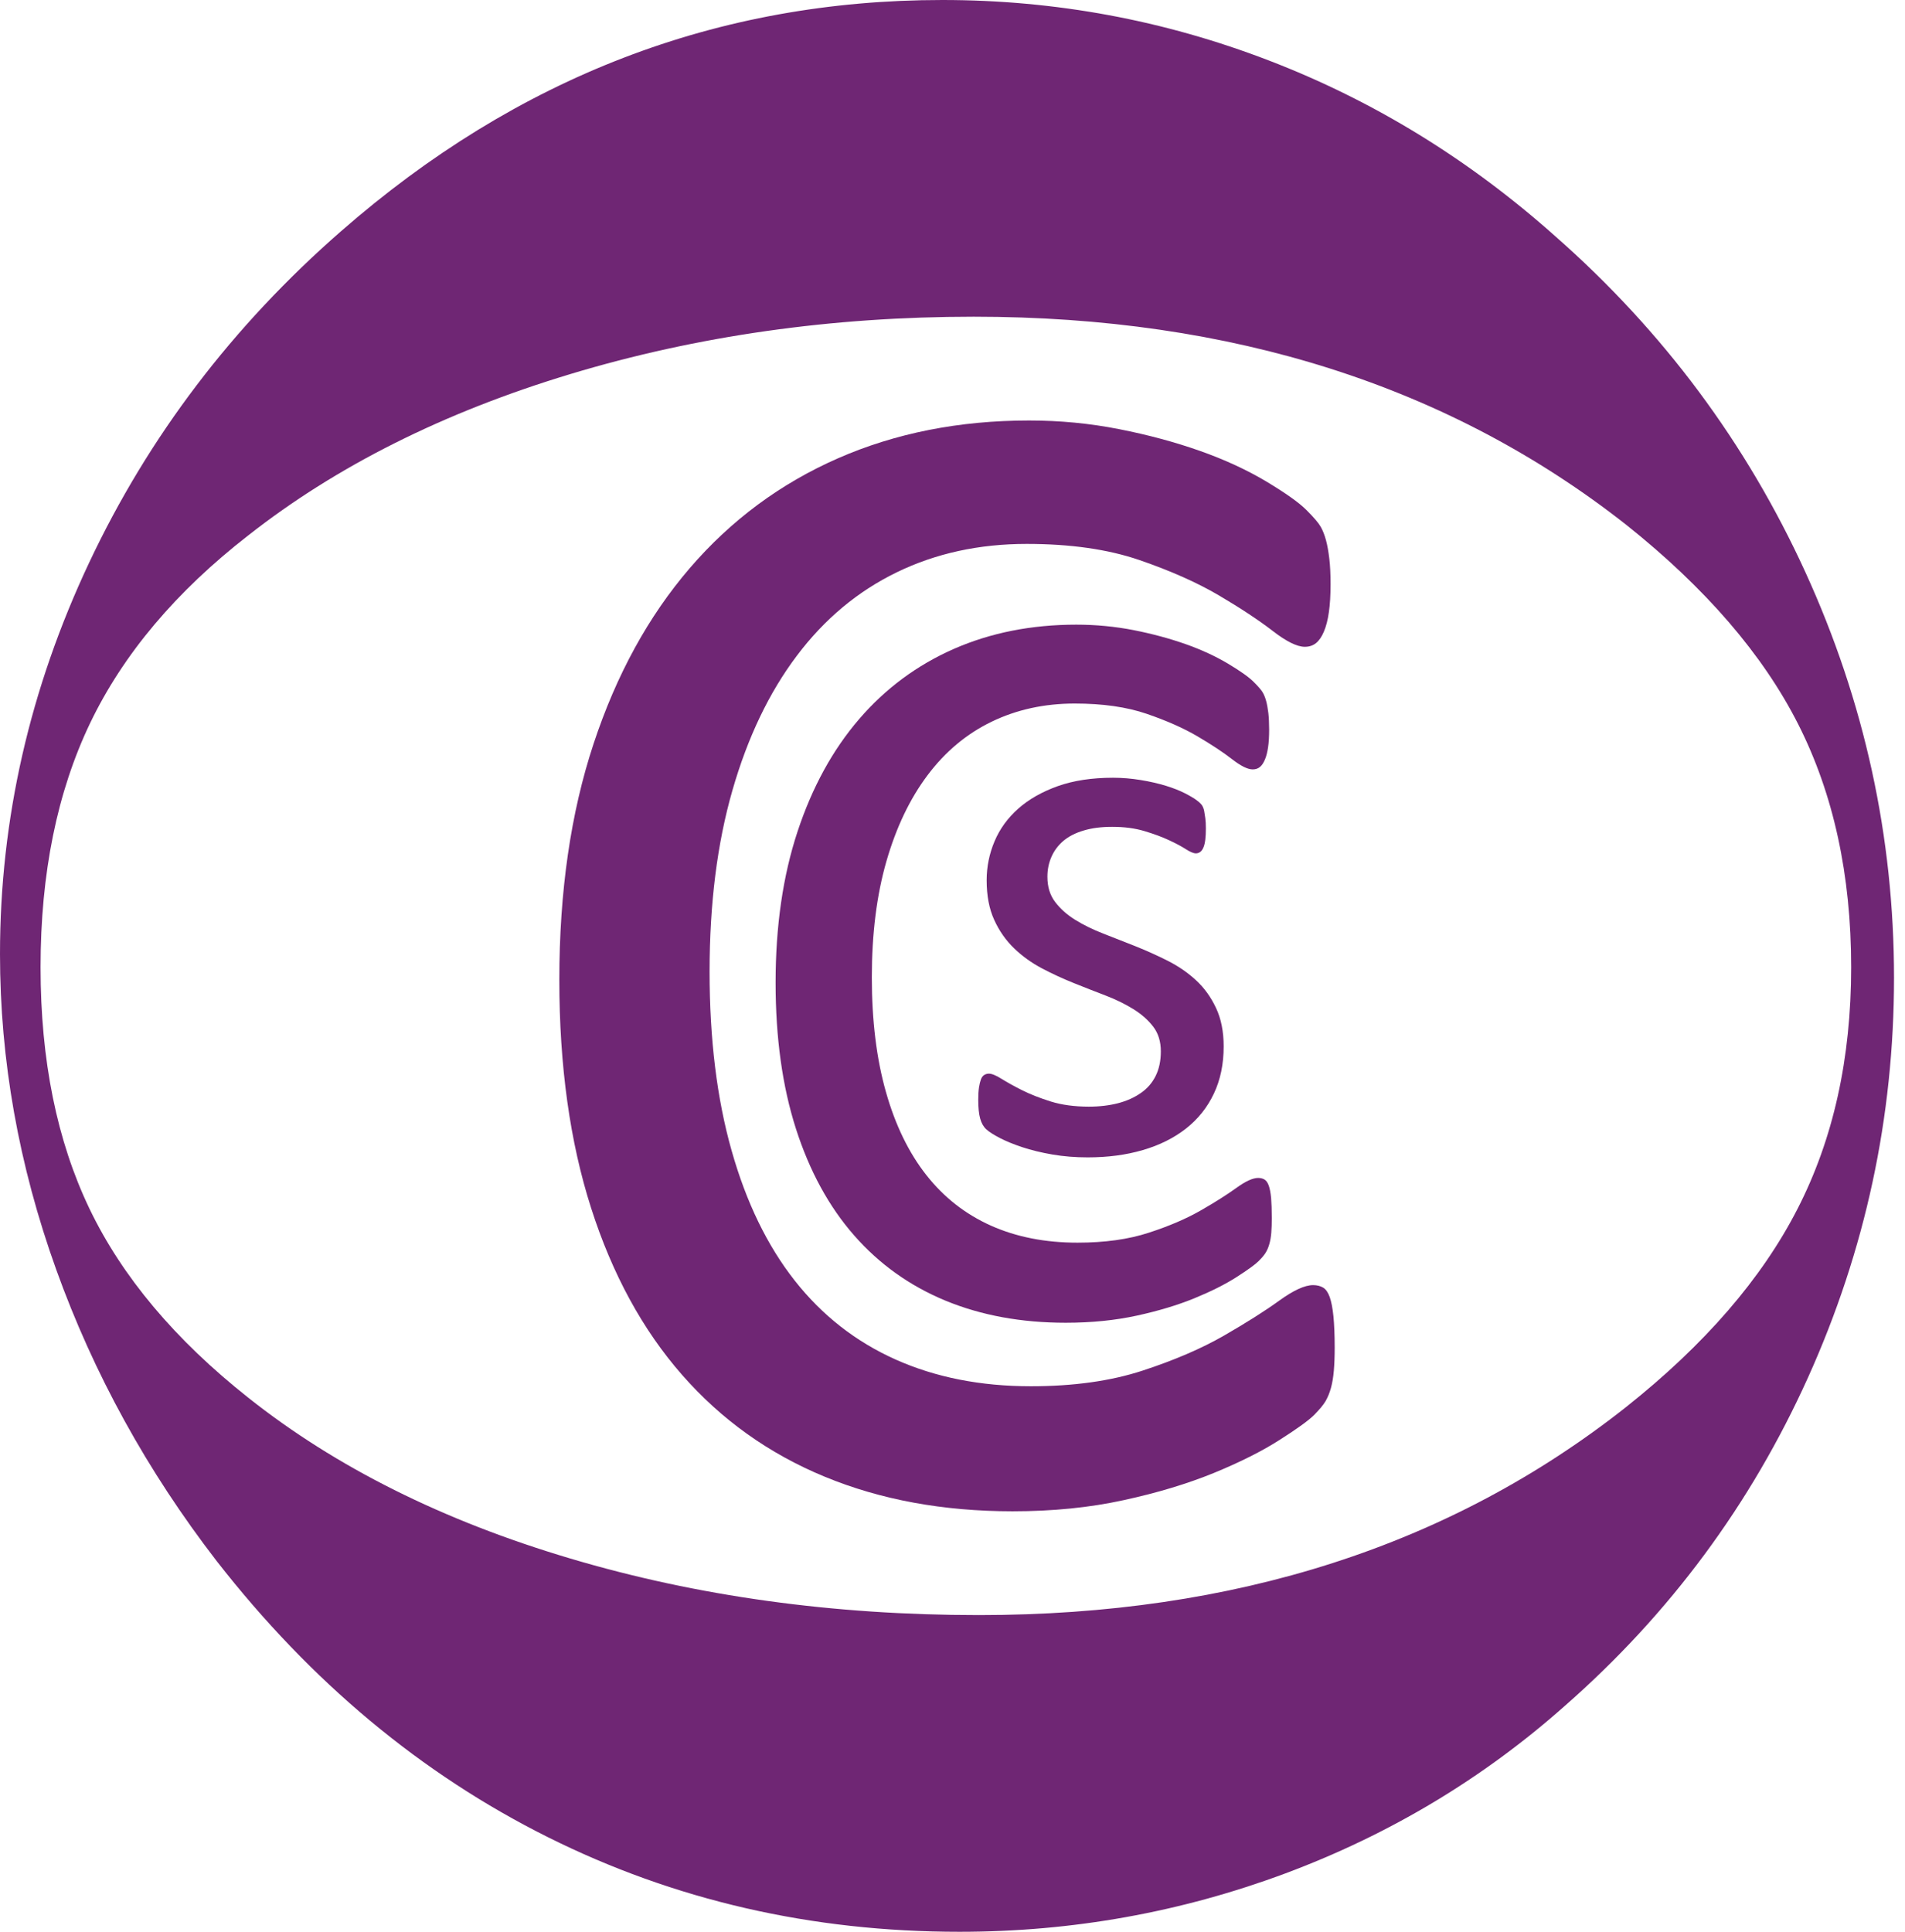
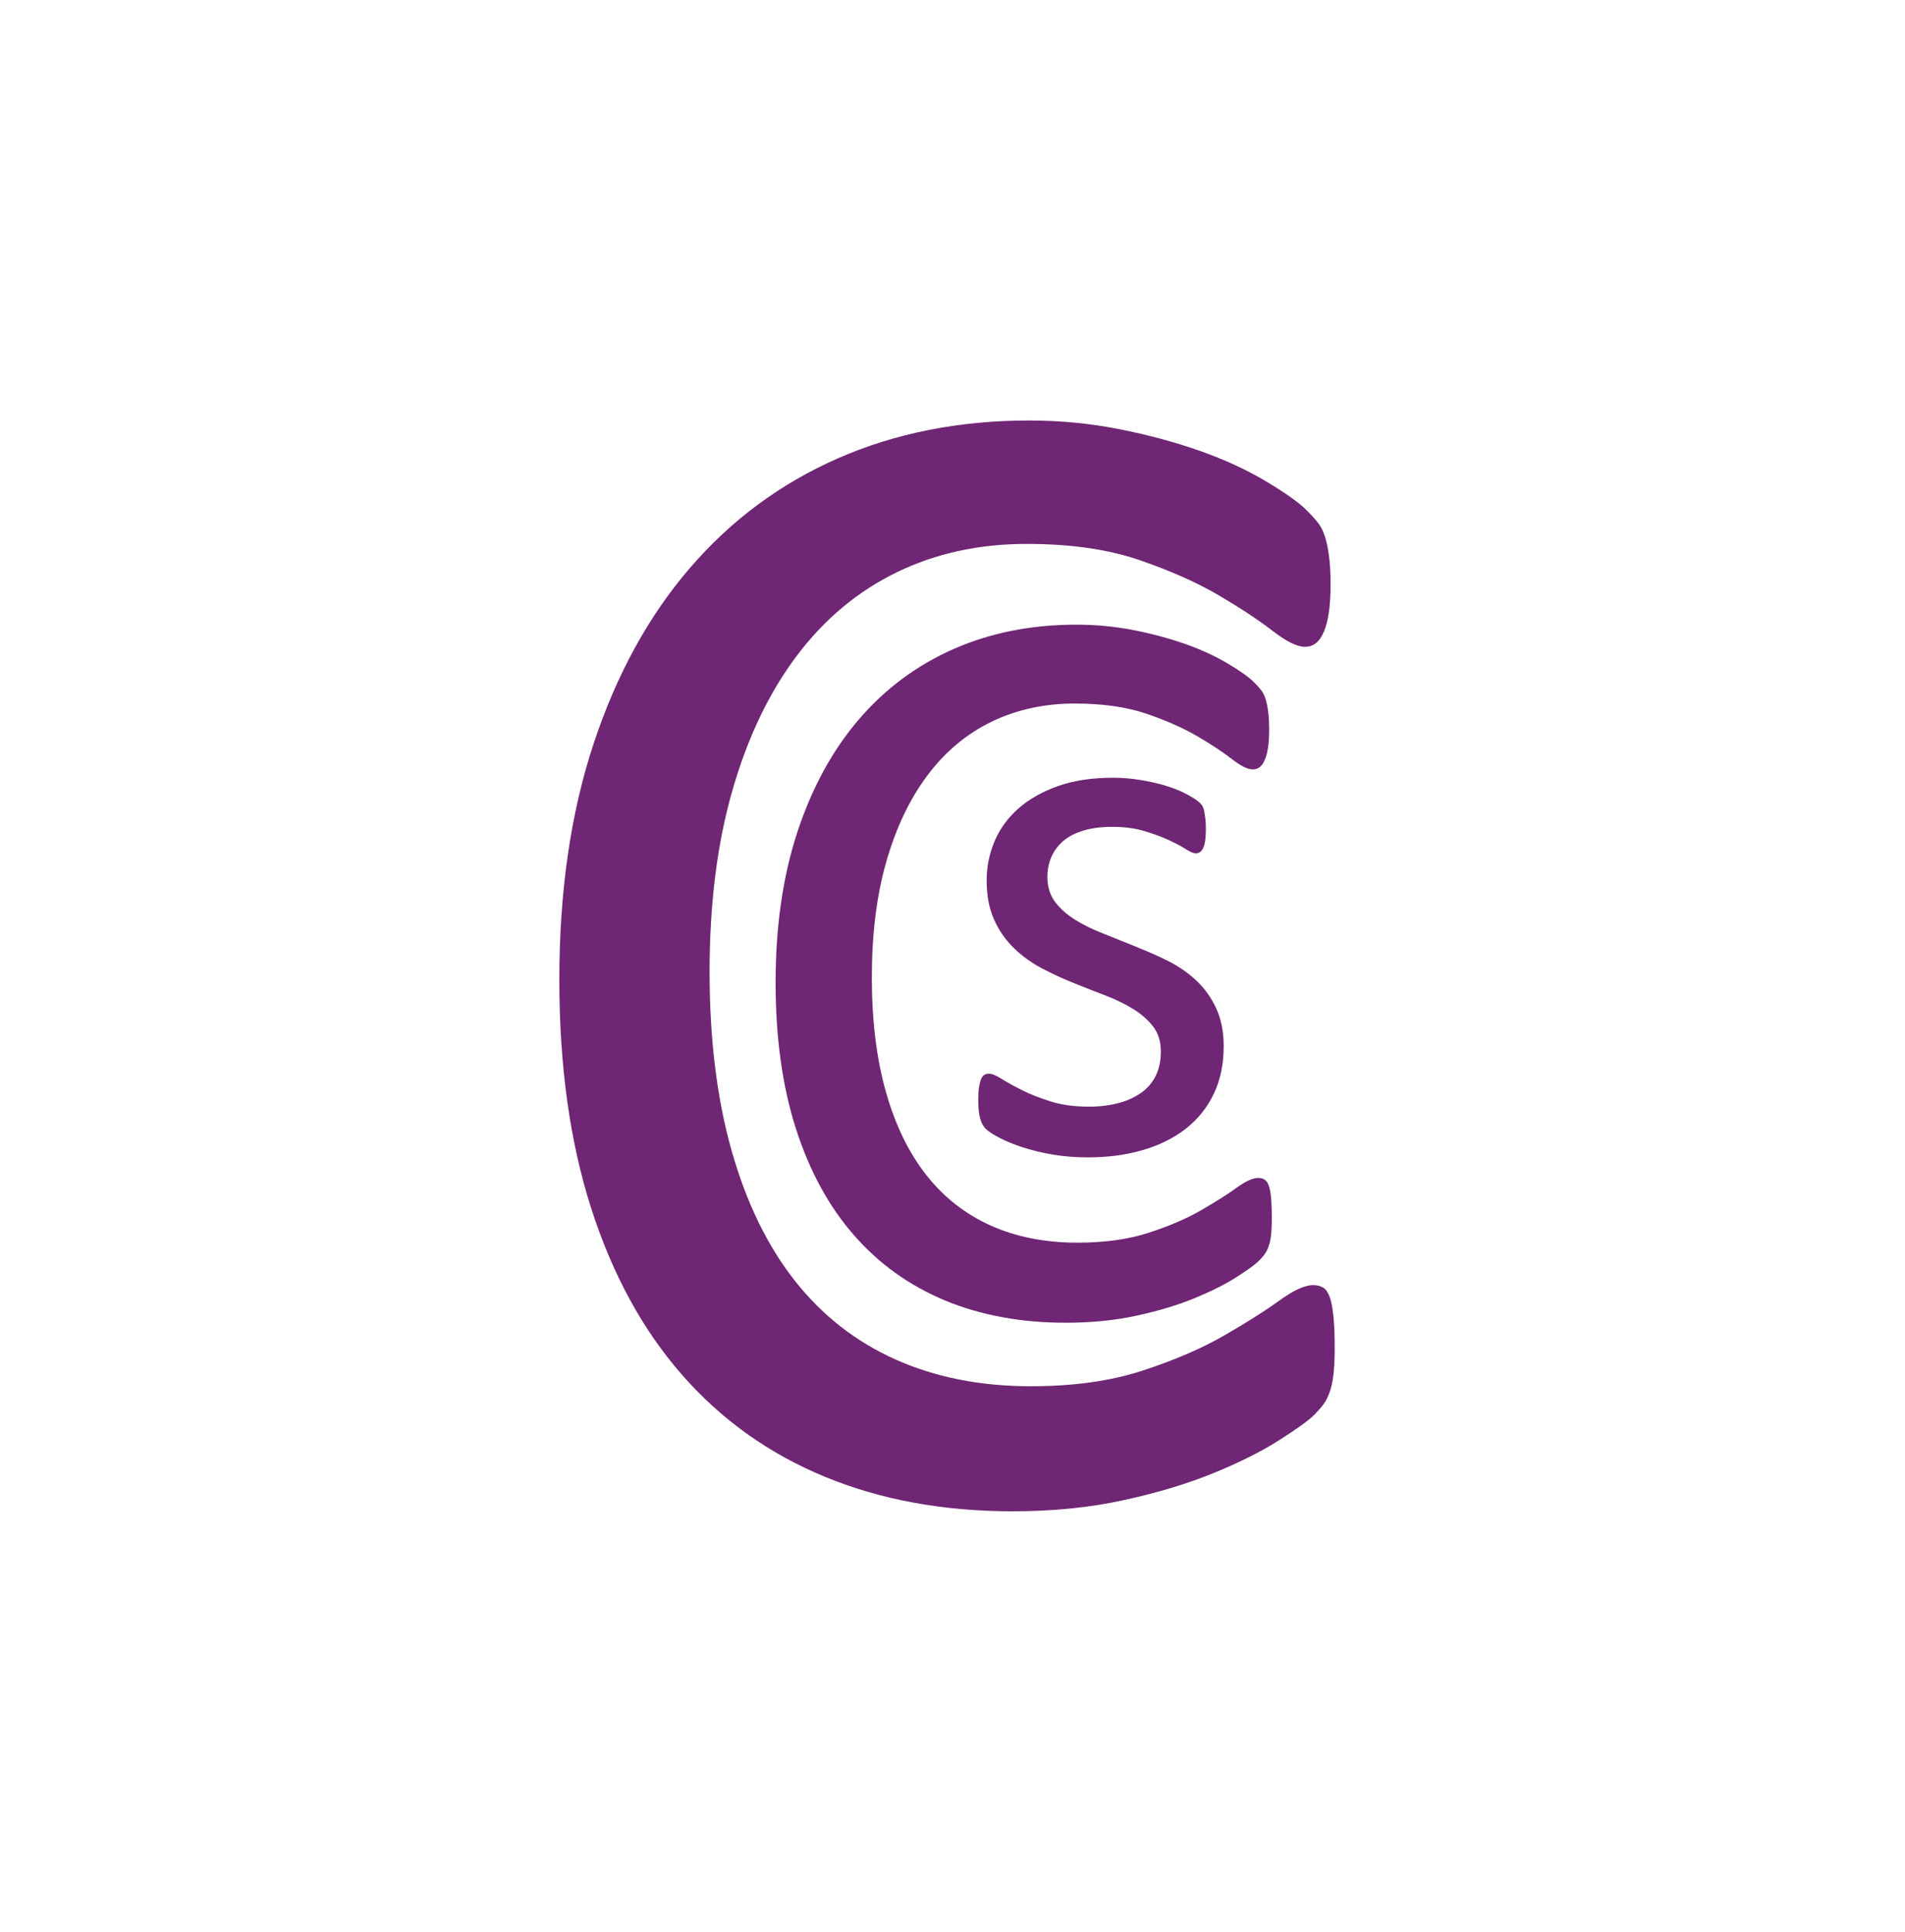
<svg xmlns="http://www.w3.org/2000/svg" width="72" height="73" viewBox="0 0 72 73" fill="none">
-   <path d="M36.266 73C30.672 73 25.485 71.809 20.707 69.424C15.927 67.039 11.757 63.565 8.193 58.995C5.562 55.587 3.539 51.911 2.123 47.972C0.708 44.033 0 40.06 0 36.053C0 30.954 1.126 26.022 3.373 21.254C5.62 16.489 8.792 12.316 12.887 8.74C19.549 2.913 27.124 0 35.618 0C39.881 0 43.992 0.762 47.955 2.285C51.918 3.807 55.532 6.027 58.796 8.94C62.859 12.516 66.006 16.744 68.238 21.628C70.468 26.512 71.585 31.619 71.585 36.949C71.585 42.213 70.502 47.246 68.338 52.047C66.172 56.849 63.108 60.987 59.145 64.461C56.05 67.209 52.526 69.32 48.58 70.794C44.633 72.263 40.529 73 36.266 73ZM36.999 61.032C46.672 61.032 54.824 58.411 61.46 53.169C64.428 50.813 66.588 48.318 67.939 45.679C69.291 43.044 69.965 39.998 69.965 36.55C69.965 33.067 69.299 30.005 67.965 27.37C66.63 24.735 64.462 22.22 61.463 19.831C54.794 14.591 46.571 11.968 36.801 11.968C31.433 11.968 26.355 12.69 21.568 14.132C16.782 15.576 12.723 17.608 9.387 20.229C6.654 22.352 4.66 24.716 3.409 27.319C2.16 29.925 1.533 33.002 1.533 36.55C1.533 40.066 2.151 43.109 3.383 45.679C4.618 48.25 6.62 50.631 9.387 52.82C12.689 55.441 16.74 57.464 21.543 58.891C26.346 60.321 31.499 61.032 36.999 61.032Z" fill="#6F2674" />
  <path d="M50.445 50.924C50.445 51.255 50.434 51.546 50.413 51.795C50.392 52.043 50.355 52.26 50.304 52.447C50.253 52.633 50.185 52.799 50.102 52.944C50.018 53.088 49.871 53.264 49.665 53.472C49.456 53.68 49.019 53.997 48.353 54.419C47.688 54.844 46.861 55.258 45.872 55.664C44.883 56.067 43.751 56.411 42.469 56.689C41.19 56.97 39.79 57.11 38.272 57.11C35.65 57.11 33.283 56.675 31.173 55.804C29.06 54.933 27.261 53.648 25.775 51.95C24.287 50.251 23.142 48.151 22.342 45.653C21.541 43.156 21.14 40.281 21.14 37.028C21.14 33.692 21.57 30.717 22.434 28.107C23.297 25.495 24.51 23.284 26.071 21.469C27.631 19.655 29.497 18.273 31.671 17.319C33.846 16.366 36.255 15.89 38.896 15.89C40.062 15.89 41.194 15.999 42.299 16.217C43.401 16.434 44.422 16.71 45.358 17.041C46.294 17.372 47.126 17.757 47.855 18.192C48.581 18.628 49.087 18.984 49.368 19.265C49.65 19.545 49.831 19.757 49.914 19.902C49.997 20.046 50.063 20.218 50.117 20.416C50.17 20.613 50.21 20.845 50.242 21.114C50.274 21.384 50.289 21.704 50.289 22.078C50.289 22.492 50.268 22.845 50.225 23.136C50.185 23.425 50.121 23.669 50.038 23.866C49.955 24.064 49.854 24.208 49.739 24.302C49.624 24.395 49.481 24.442 49.315 24.442C49.023 24.442 48.614 24.24 48.091 23.834C47.567 23.431 46.893 22.985 46.068 22.499C45.241 22.012 44.237 21.567 43.056 21.161C41.875 20.757 40.457 20.554 38.805 20.554C37.005 20.554 35.368 20.91 33.895 21.626C32.42 22.342 31.16 23.393 30.115 24.782C29.068 26.17 28.258 27.865 27.683 29.863C27.107 31.863 26.819 34.148 26.819 36.718C26.819 39.266 27.096 41.521 27.651 43.479C28.205 45.437 29 47.074 30.036 48.391C31.072 49.707 32.343 50.701 33.848 51.374C35.353 52.047 37.059 52.385 38.962 52.385C40.572 52.385 41.979 52.188 43.181 51.795C44.384 51.402 45.409 50.96 46.256 50.474C47.102 49.987 47.799 49.546 48.343 49.153C48.886 48.76 49.315 48.563 49.628 48.563C49.775 48.563 49.901 48.594 50.006 48.656C50.11 48.718 50.193 48.837 50.257 49.013C50.319 49.189 50.366 49.433 50.398 49.743C50.428 50.053 50.445 50.448 50.445 50.924Z" fill="#6F2674" />
  <path d="M48.068 46.025C48.068 46.237 48.062 46.422 48.049 46.581C48.036 46.741 48.012 46.881 47.978 47C47.946 47.119 47.902 47.225 47.848 47.318C47.795 47.412 47.701 47.524 47.569 47.656C47.437 47.788 47.155 47.991 46.731 48.263C46.305 48.535 45.776 48.8 45.143 49.06C44.51 49.319 43.785 49.537 42.966 49.716C42.148 49.894 41.252 49.985 40.28 49.985C38.602 49.985 37.086 49.707 35.737 49.151C34.385 48.592 33.234 47.771 32.281 46.683C31.328 45.596 30.597 44.254 30.083 42.655C29.57 41.056 29.314 39.217 29.314 37.134C29.314 34.998 29.591 33.095 30.143 31.424C30.695 29.753 31.471 28.336 32.469 27.177C33.467 26.015 34.663 25.132 36.053 24.52C37.445 23.911 38.986 23.605 40.677 23.605C41.423 23.605 42.148 23.675 42.853 23.813C43.559 23.953 44.211 24.13 44.81 24.34C45.409 24.552 45.942 24.799 46.409 25.077C46.874 25.355 47.198 25.584 47.377 25.763C47.556 25.941 47.673 26.077 47.727 26.17C47.78 26.262 47.823 26.372 47.857 26.499C47.891 26.625 47.916 26.776 47.938 26.947C47.957 27.119 47.968 27.326 47.968 27.563C47.968 27.829 47.955 28.054 47.927 28.241C47.899 28.425 47.861 28.583 47.806 28.708C47.752 28.835 47.688 28.927 47.616 28.986C47.541 29.046 47.452 29.075 47.345 29.075C47.157 29.075 46.897 28.946 46.563 28.687C46.228 28.427 45.797 28.143 45.269 27.831C44.74 27.519 44.096 27.234 43.342 26.975C42.585 26.716 41.679 26.586 40.621 26.586C39.47 26.586 38.423 26.816 37.479 27.272C36.534 27.729 35.728 28.402 35.059 29.292C34.39 30.181 33.872 31.265 33.503 32.545C33.134 33.825 32.951 35.289 32.951 36.932C32.951 38.563 33.127 40.005 33.483 41.26C33.837 42.513 34.347 43.562 35.01 44.403C35.673 45.246 36.485 45.881 37.449 46.314C38.413 46.745 39.504 46.959 40.724 46.959C41.753 46.959 42.655 46.834 43.425 46.581C44.194 46.331 44.851 46.048 45.392 45.736C45.934 45.424 46.379 45.142 46.727 44.891C47.074 44.639 47.349 44.513 47.55 44.513C47.644 44.513 47.722 44.532 47.791 44.572C47.859 44.613 47.912 44.689 47.953 44.802C47.993 44.914 48.023 45.072 48.042 45.269C48.057 45.467 48.068 45.719 48.068 46.025Z" fill="#6F2674" />
-   <path d="M46.249 39.544C46.249 40.211 46.126 40.806 45.878 41.328C45.631 41.85 45.279 42.29 44.823 42.649C44.367 43.005 43.823 43.277 43.192 43.46C42.561 43.645 41.866 43.736 41.109 43.736C40.642 43.736 40.199 43.7 39.777 43.628C39.355 43.556 38.975 43.462 38.641 43.352C38.306 43.241 38.02 43.124 37.788 43.003C37.555 42.882 37.385 42.774 37.278 42.676C37.172 42.581 37.095 42.445 37.046 42.271C36.997 42.097 36.973 41.859 36.973 41.559C36.973 41.377 36.982 41.222 37.001 41.094C37.02 40.969 37.046 40.867 37.074 40.791C37.101 40.714 37.144 40.659 37.197 40.623C37.251 40.589 37.312 40.572 37.378 40.572C37.485 40.572 37.643 40.636 37.852 40.767C38.061 40.897 38.319 41.041 38.623 41.194C38.931 41.349 39.291 41.491 39.709 41.623C40.127 41.753 40.608 41.819 41.152 41.819C41.559 41.819 41.928 41.774 42.258 41.689C42.589 41.602 42.874 41.474 43.117 41.304C43.361 41.137 43.548 40.92 43.678 40.659C43.808 40.398 43.874 40.088 43.874 39.731C43.874 39.364 43.781 39.054 43.591 38.803C43.401 38.553 43.152 38.33 42.84 38.136C42.529 37.943 42.179 37.771 41.791 37.622C41.403 37.474 41.003 37.317 40.589 37.151C40.175 36.985 39.773 36.8 39.38 36.593C38.986 36.384 38.634 36.132 38.325 35.832C38.014 35.533 37.764 35.174 37.575 34.758C37.385 34.342 37.291 33.845 37.291 33.265C37.291 32.753 37.391 32.261 37.59 31.791C37.788 31.322 38.086 30.912 38.485 30.558C38.883 30.205 39.38 29.922 39.977 29.708C40.574 29.496 41.271 29.39 42.066 29.39C42.416 29.39 42.766 29.419 43.115 29.477C43.465 29.534 43.781 29.608 44.062 29.693C44.343 29.78 44.584 29.874 44.782 29.976C44.981 30.078 45.132 30.167 45.234 30.245C45.337 30.322 45.405 30.39 45.439 30.447C45.473 30.506 45.497 30.57 45.512 30.645C45.526 30.717 45.539 30.806 45.554 30.912C45.569 31.018 45.576 31.15 45.576 31.305C45.576 31.471 45.569 31.611 45.554 31.732C45.539 31.853 45.516 31.953 45.482 32.029C45.448 32.108 45.407 32.163 45.358 32.197C45.309 32.231 45.256 32.248 45.198 32.248C45.111 32.248 44.985 32.195 44.819 32.089C44.653 31.982 44.439 31.868 44.177 31.747C43.915 31.625 43.606 31.511 43.252 31.405C42.898 31.299 42.493 31.245 42.035 31.245C41.627 31.245 41.269 31.29 40.958 31.384C40.647 31.475 40.393 31.607 40.193 31.774C39.994 31.944 39.843 32.144 39.741 32.377C39.638 32.609 39.587 32.861 39.587 33.131C39.587 33.509 39.683 33.826 39.879 34.083C40.073 34.34 40.325 34.565 40.636 34.758C40.947 34.951 41.301 35.125 41.7 35.28C42.099 35.435 42.504 35.594 42.917 35.758C43.329 35.924 43.738 36.106 44.141 36.31C44.544 36.514 44.9 36.76 45.211 37.049C45.522 37.338 45.772 37.688 45.962 38.094C46.153 38.499 46.249 38.984 46.249 39.544Z" fill="#6F2674" />
+   <path d="M46.249 39.544C46.249 40.211 46.126 40.806 45.878 41.328C45.631 41.85 45.279 42.29 44.823 42.649C44.367 43.005 43.823 43.277 43.192 43.46C42.561 43.645 41.866 43.736 41.109 43.736C40.642 43.736 40.199 43.7 39.777 43.628C39.355 43.556 38.975 43.462 38.641 43.352C38.306 43.241 38.02 43.124 37.788 43.003C37.555 42.882 37.385 42.774 37.278 42.676C37.172 42.581 37.095 42.445 37.046 42.271C36.997 42.097 36.973 41.859 36.973 41.559C36.973 41.377 36.982 41.222 37.001 41.094C37.02 40.969 37.046 40.867 37.074 40.791C37.101 40.714 37.144 40.659 37.197 40.623C37.251 40.589 37.312 40.572 37.378 40.572C37.485 40.572 37.643 40.636 37.852 40.767C38.061 40.897 38.319 41.041 38.623 41.194C38.931 41.349 39.291 41.491 39.709 41.623C40.127 41.753 40.608 41.819 41.152 41.819C41.559 41.819 41.928 41.774 42.258 41.689C42.589 41.602 42.874 41.474 43.117 41.304C43.361 41.137 43.548 40.92 43.678 40.659C43.808 40.398 43.874 40.088 43.874 39.731C43.874 39.364 43.781 39.054 43.591 38.803C43.401 38.553 43.152 38.33 42.84 38.136C42.529 37.943 42.179 37.771 41.791 37.622C41.403 37.474 41.003 37.317 40.589 37.151C40.175 36.985 39.773 36.8 39.38 36.593C38.986 36.384 38.634 36.132 38.325 35.832C38.014 35.533 37.764 35.174 37.575 34.758C37.385 34.342 37.291 33.845 37.291 33.265C37.291 32.753 37.391 32.261 37.59 31.791C37.788 31.322 38.086 30.912 38.485 30.558C38.883 30.205 39.38 29.922 39.977 29.708C40.574 29.496 41.271 29.39 42.066 29.39C42.416 29.39 42.766 29.419 43.115 29.477C43.465 29.534 43.781 29.608 44.062 29.693C44.343 29.78 44.584 29.874 44.782 29.976C44.981 30.078 45.132 30.167 45.234 30.245C45.337 30.322 45.405 30.39 45.439 30.447C45.473 30.506 45.497 30.57 45.512 30.645C45.526 30.717 45.539 30.806 45.554 30.912C45.569 31.018 45.576 31.15 45.576 31.305C45.576 31.471 45.569 31.611 45.554 31.732C45.539 31.853 45.516 31.953 45.482 32.029C45.448 32.108 45.407 32.163 45.358 32.197C45.309 32.231 45.256 32.248 45.198 32.248C45.111 32.248 44.985 32.195 44.819 32.089C44.653 31.982 44.439 31.868 44.177 31.747C43.915 31.625 43.606 31.511 43.252 31.405C42.898 31.299 42.493 31.245 42.035 31.245C41.627 31.245 41.269 31.29 40.958 31.384C40.647 31.475 40.393 31.607 40.193 31.774C39.994 31.944 39.843 32.144 39.741 32.377C39.638 32.609 39.587 32.861 39.587 33.131C39.587 33.509 39.683 33.826 39.879 34.083C40.073 34.34 40.325 34.565 40.636 34.758C40.947 34.951 41.301 35.125 41.7 35.28C43.329 35.924 43.738 36.106 44.141 36.31C44.544 36.514 44.9 36.76 45.211 37.049C45.522 37.338 45.772 37.688 45.962 38.094C46.153 38.499 46.249 38.984 46.249 39.544Z" fill="#6F2674" />
</svg>